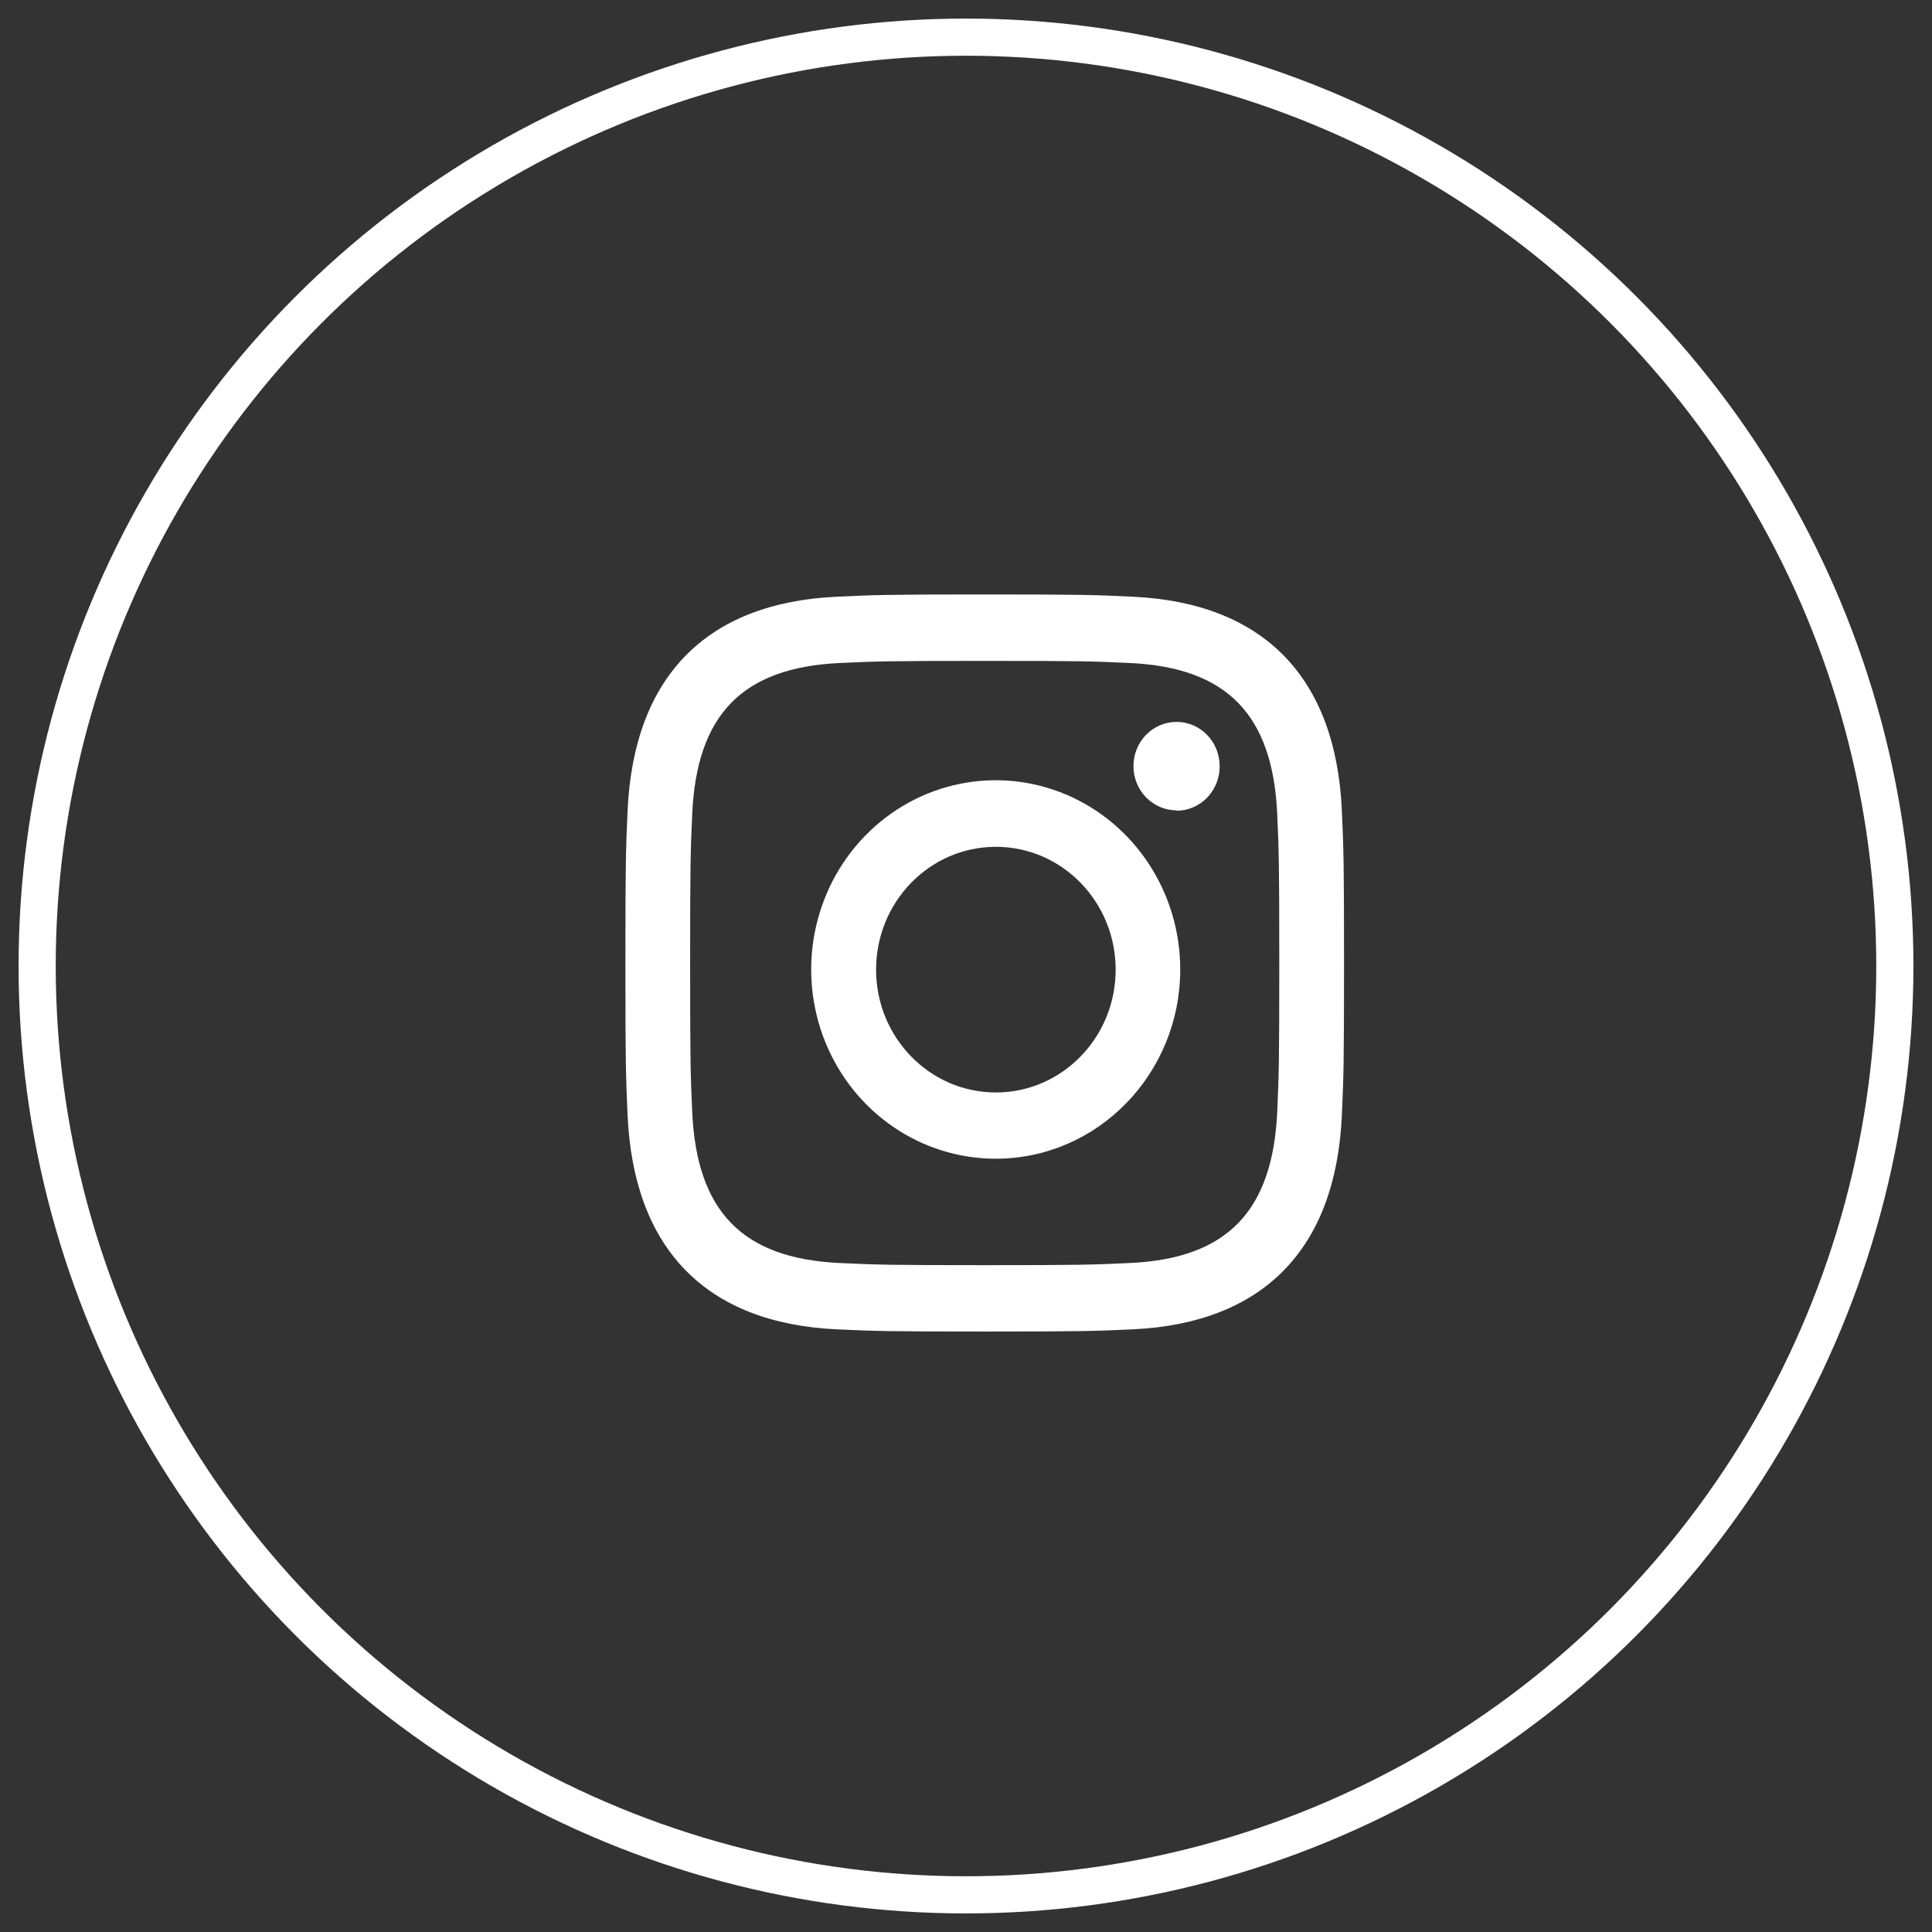
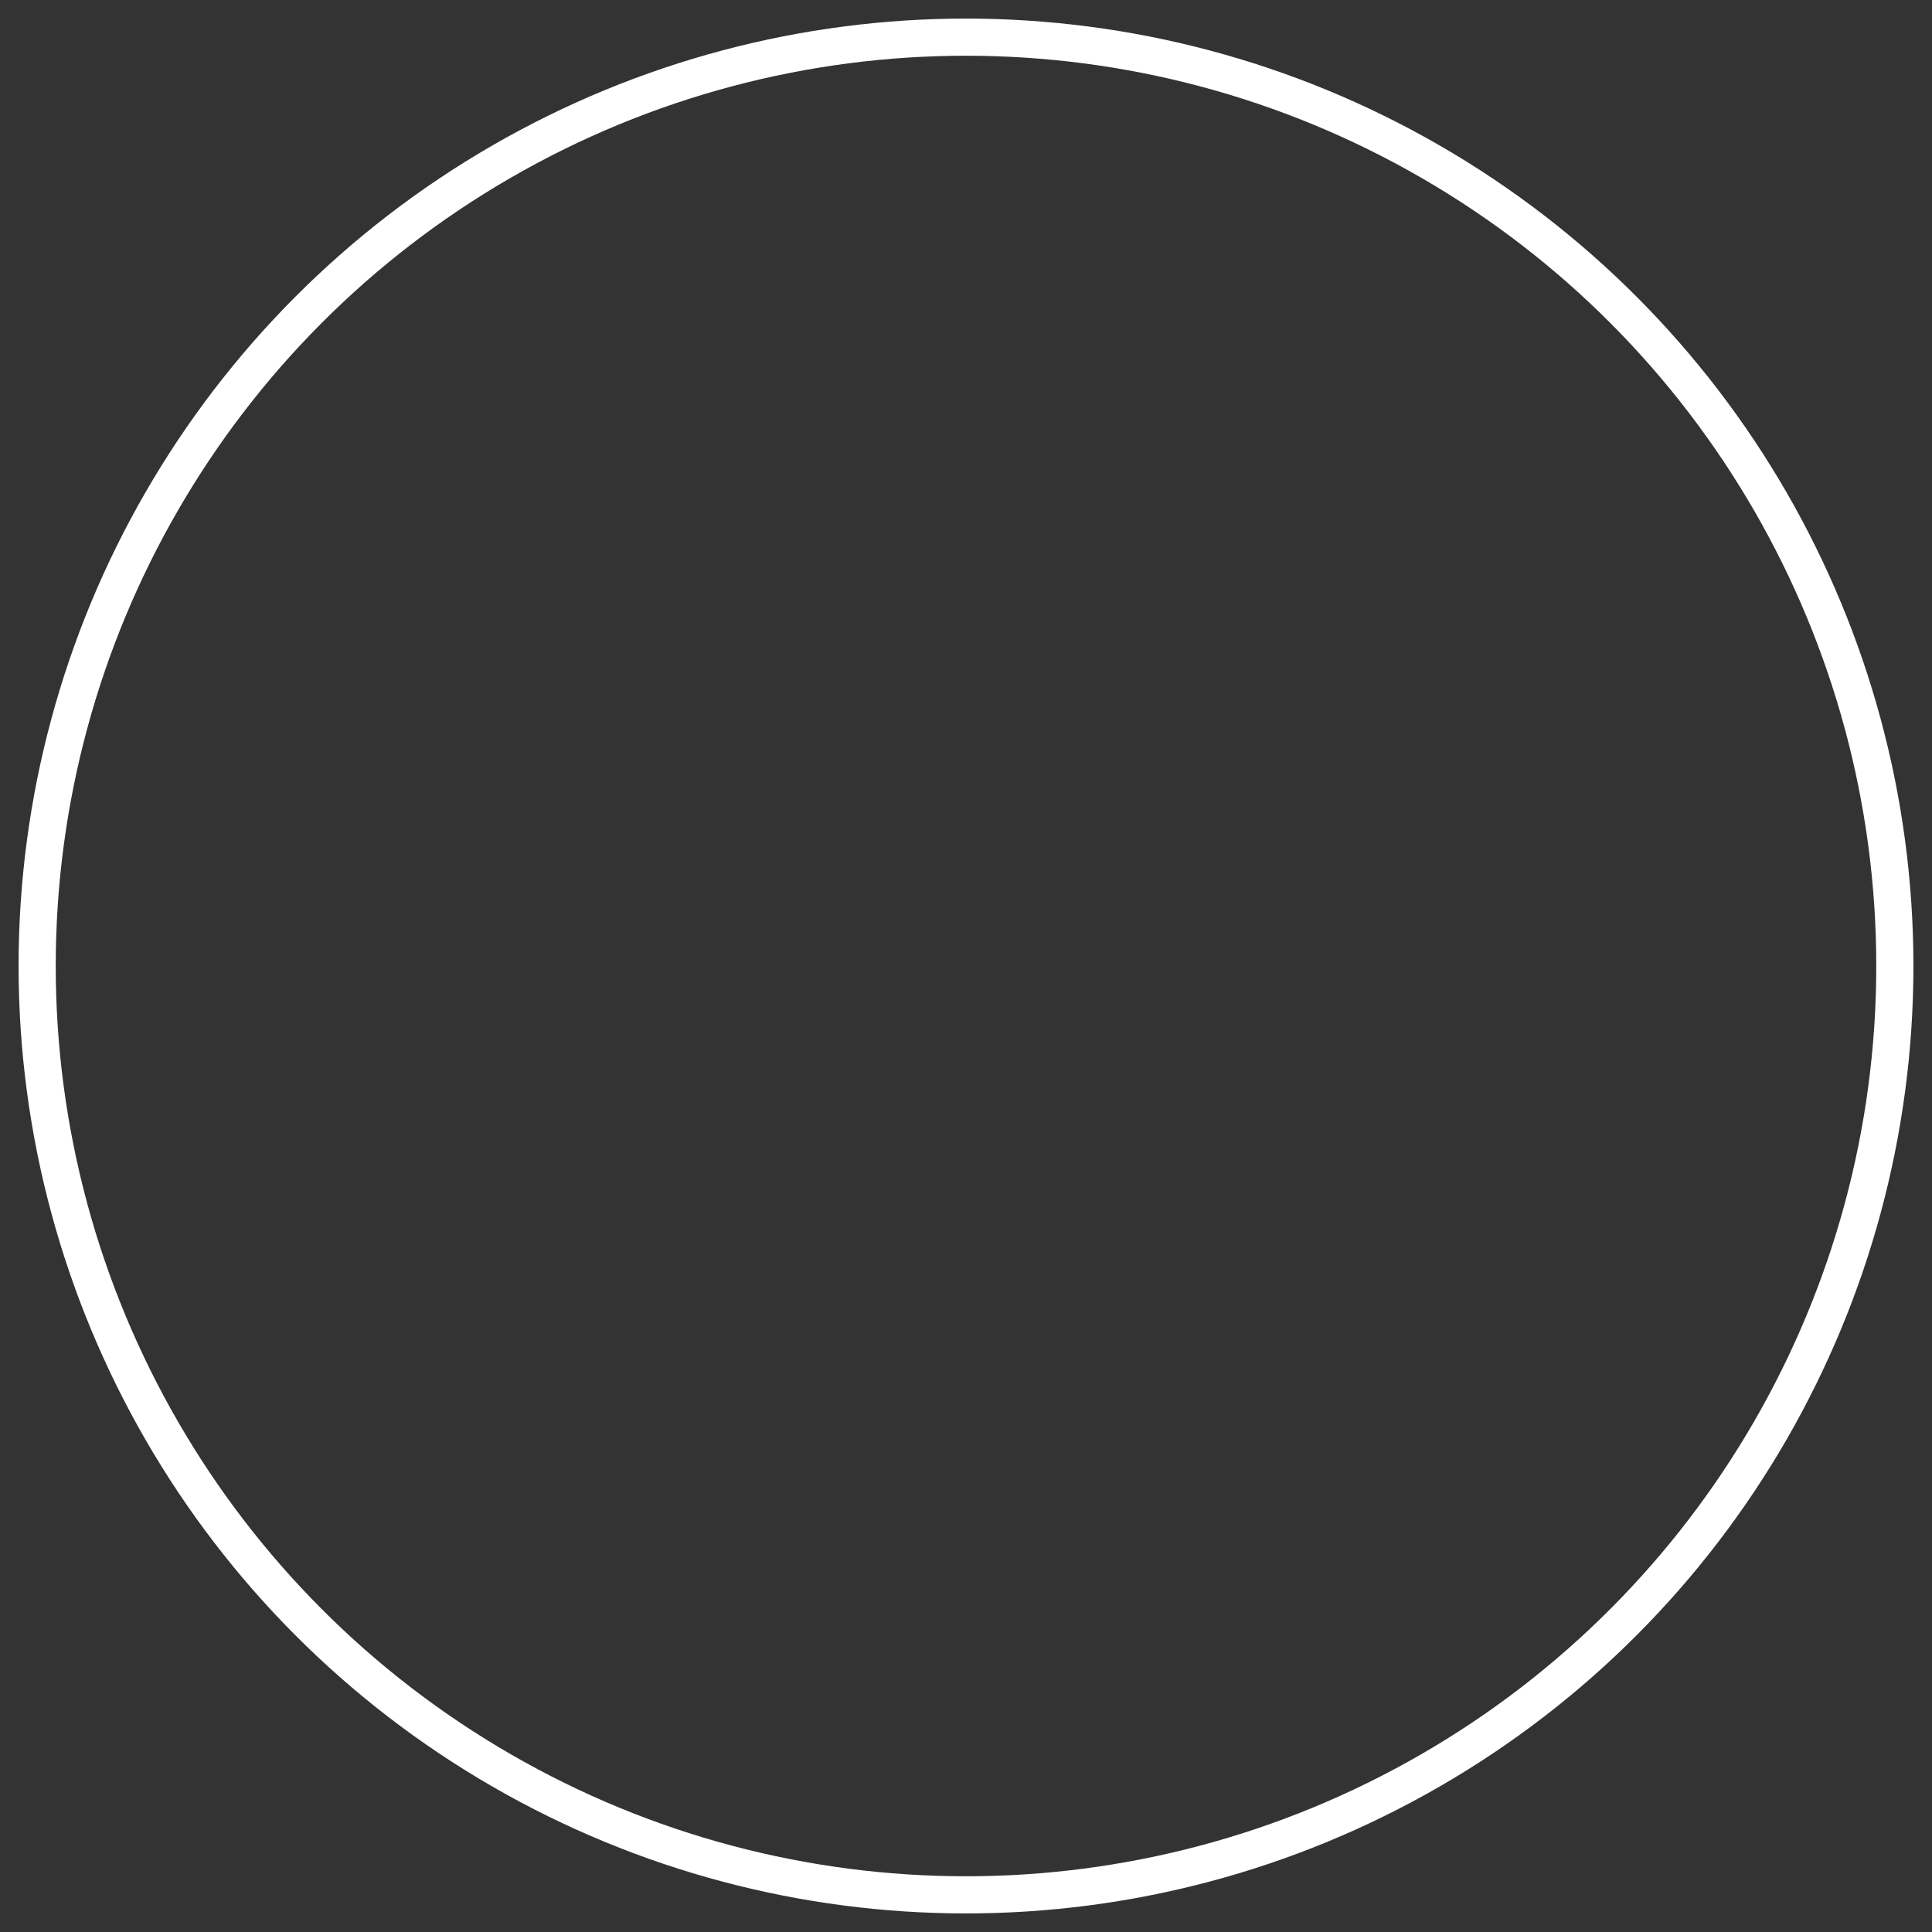
<svg xmlns="http://www.w3.org/2000/svg" width="52px" height="52px" viewBox="0 0 52 52" version="1.1">
  <rect x="0" y="0" width="52" height="52" fill="#333333" stroke="none" />
  <title>UI icon/Social/Instagram/white</title>
  <desc>Created with Sketch.</desc>
  <g id="Navegación-Web" stroke="none" stroke-width="1" fill="none" fill-rule="evenodd">
    <g id="Modulo-Header-buscador-XS" transform="translate(-177, -689)">
      <g id="UI-icon/Social/Instagram/white" transform="translate(178, 690)">
        <circle id="Oval-3-Copy" stroke="#FFFFFF" stroke-width="1" cx="25" cy="25" r="25" />
-         <path d="M29.412,16.845 C28.392,16.797 28.085,16.788 25.503,16.788 C22.922,16.788 22.616,16.798 21.596,16.845 C18.973,16.969 17.751,18.242 17.631,20.912 C17.585,21.957 17.575,22.27 17.575,24.919 C17.575,27.568 17.585,27.881 17.631,28.927 C17.752,31.59 18.967,32.871 21.596,32.994 C22.615,33.041 22.921,33.052 25.503,33.052 C28.086,33.052 28.392,33.042 29.412,32.994 C32.035,32.873 33.251,31.594 33.377,28.927 C33.422,27.882 33.432,27.567 33.432,24.919 C33.432,22.271 33.422,21.957 33.377,20.912 C33.255,18.243 32.032,16.968 29.412,16.845 Z M30.667,20.81 C30.026,20.81 29.507,20.277 29.507,19.62 C29.507,18.963 30.026,18.43 30.667,18.43 C31.308,18.43 31.827,18.963 31.827,19.62 C31.83,19.937 31.709,20.243 31.491,20.468 C31.273,20.694 30.976,20.821 30.667,20.821 L30.667,20.81 Z M35.117,29.008 C34.958,32.618 33,34.613 29.493,34.779 C28.461,34.827 28.131,34.838 25.504,34.838 C22.878,34.838 22.55,34.827 21.517,34.779 C17.998,34.613 16.053,32.612 15.891,29.008 C15.844,27.951 15.833,27.613 15.833,24.919 C15.833,22.225 15.844,21.888 15.891,20.83 C16.053,17.22 18.003,15.225 21.517,15.061 C22.55,15.012 22.878,15 25.504,15 C28.131,15 28.462,15.011 29.493,15.061 C33.012,15.227 34.96,17.232 35.117,20.83 C35.164,21.888 35.175,22.225 35.175,24.919 C35.175,27.613 35.164,27.952 35.117,29.008 Z" id="iconmonstr-instagram-14" fill="#FFFFFF" fill-rule="nonzero" />
-         <path d="M25.804,30.187 C23.795,30.189 21.982,28.949 21.212,27.045 C20.443,25.141 20.867,22.949 22.288,21.492 C23.709,20.035 25.846,19.599 27.702,20.389 C29.558,21.178 30.768,23.037 30.766,25.098 C30.763,27.907 28.543,30.184 25.804,30.187 Z M29.028,25.098 C29.028,26.924 27.584,28.404 25.804,28.404 C24.024,28.404 22.58,26.924 22.58,25.098 C22.58,23.272 24.024,21.792 25.804,21.792 C27.584,21.792 29.028,23.272 29.028,25.098 L29.028,25.098 Z" id="iconmonstr-instagram-14-path" fill="#FFFFFF" fill-rule="evenodd" />
      </g>
    </g>
  </g>
</svg>